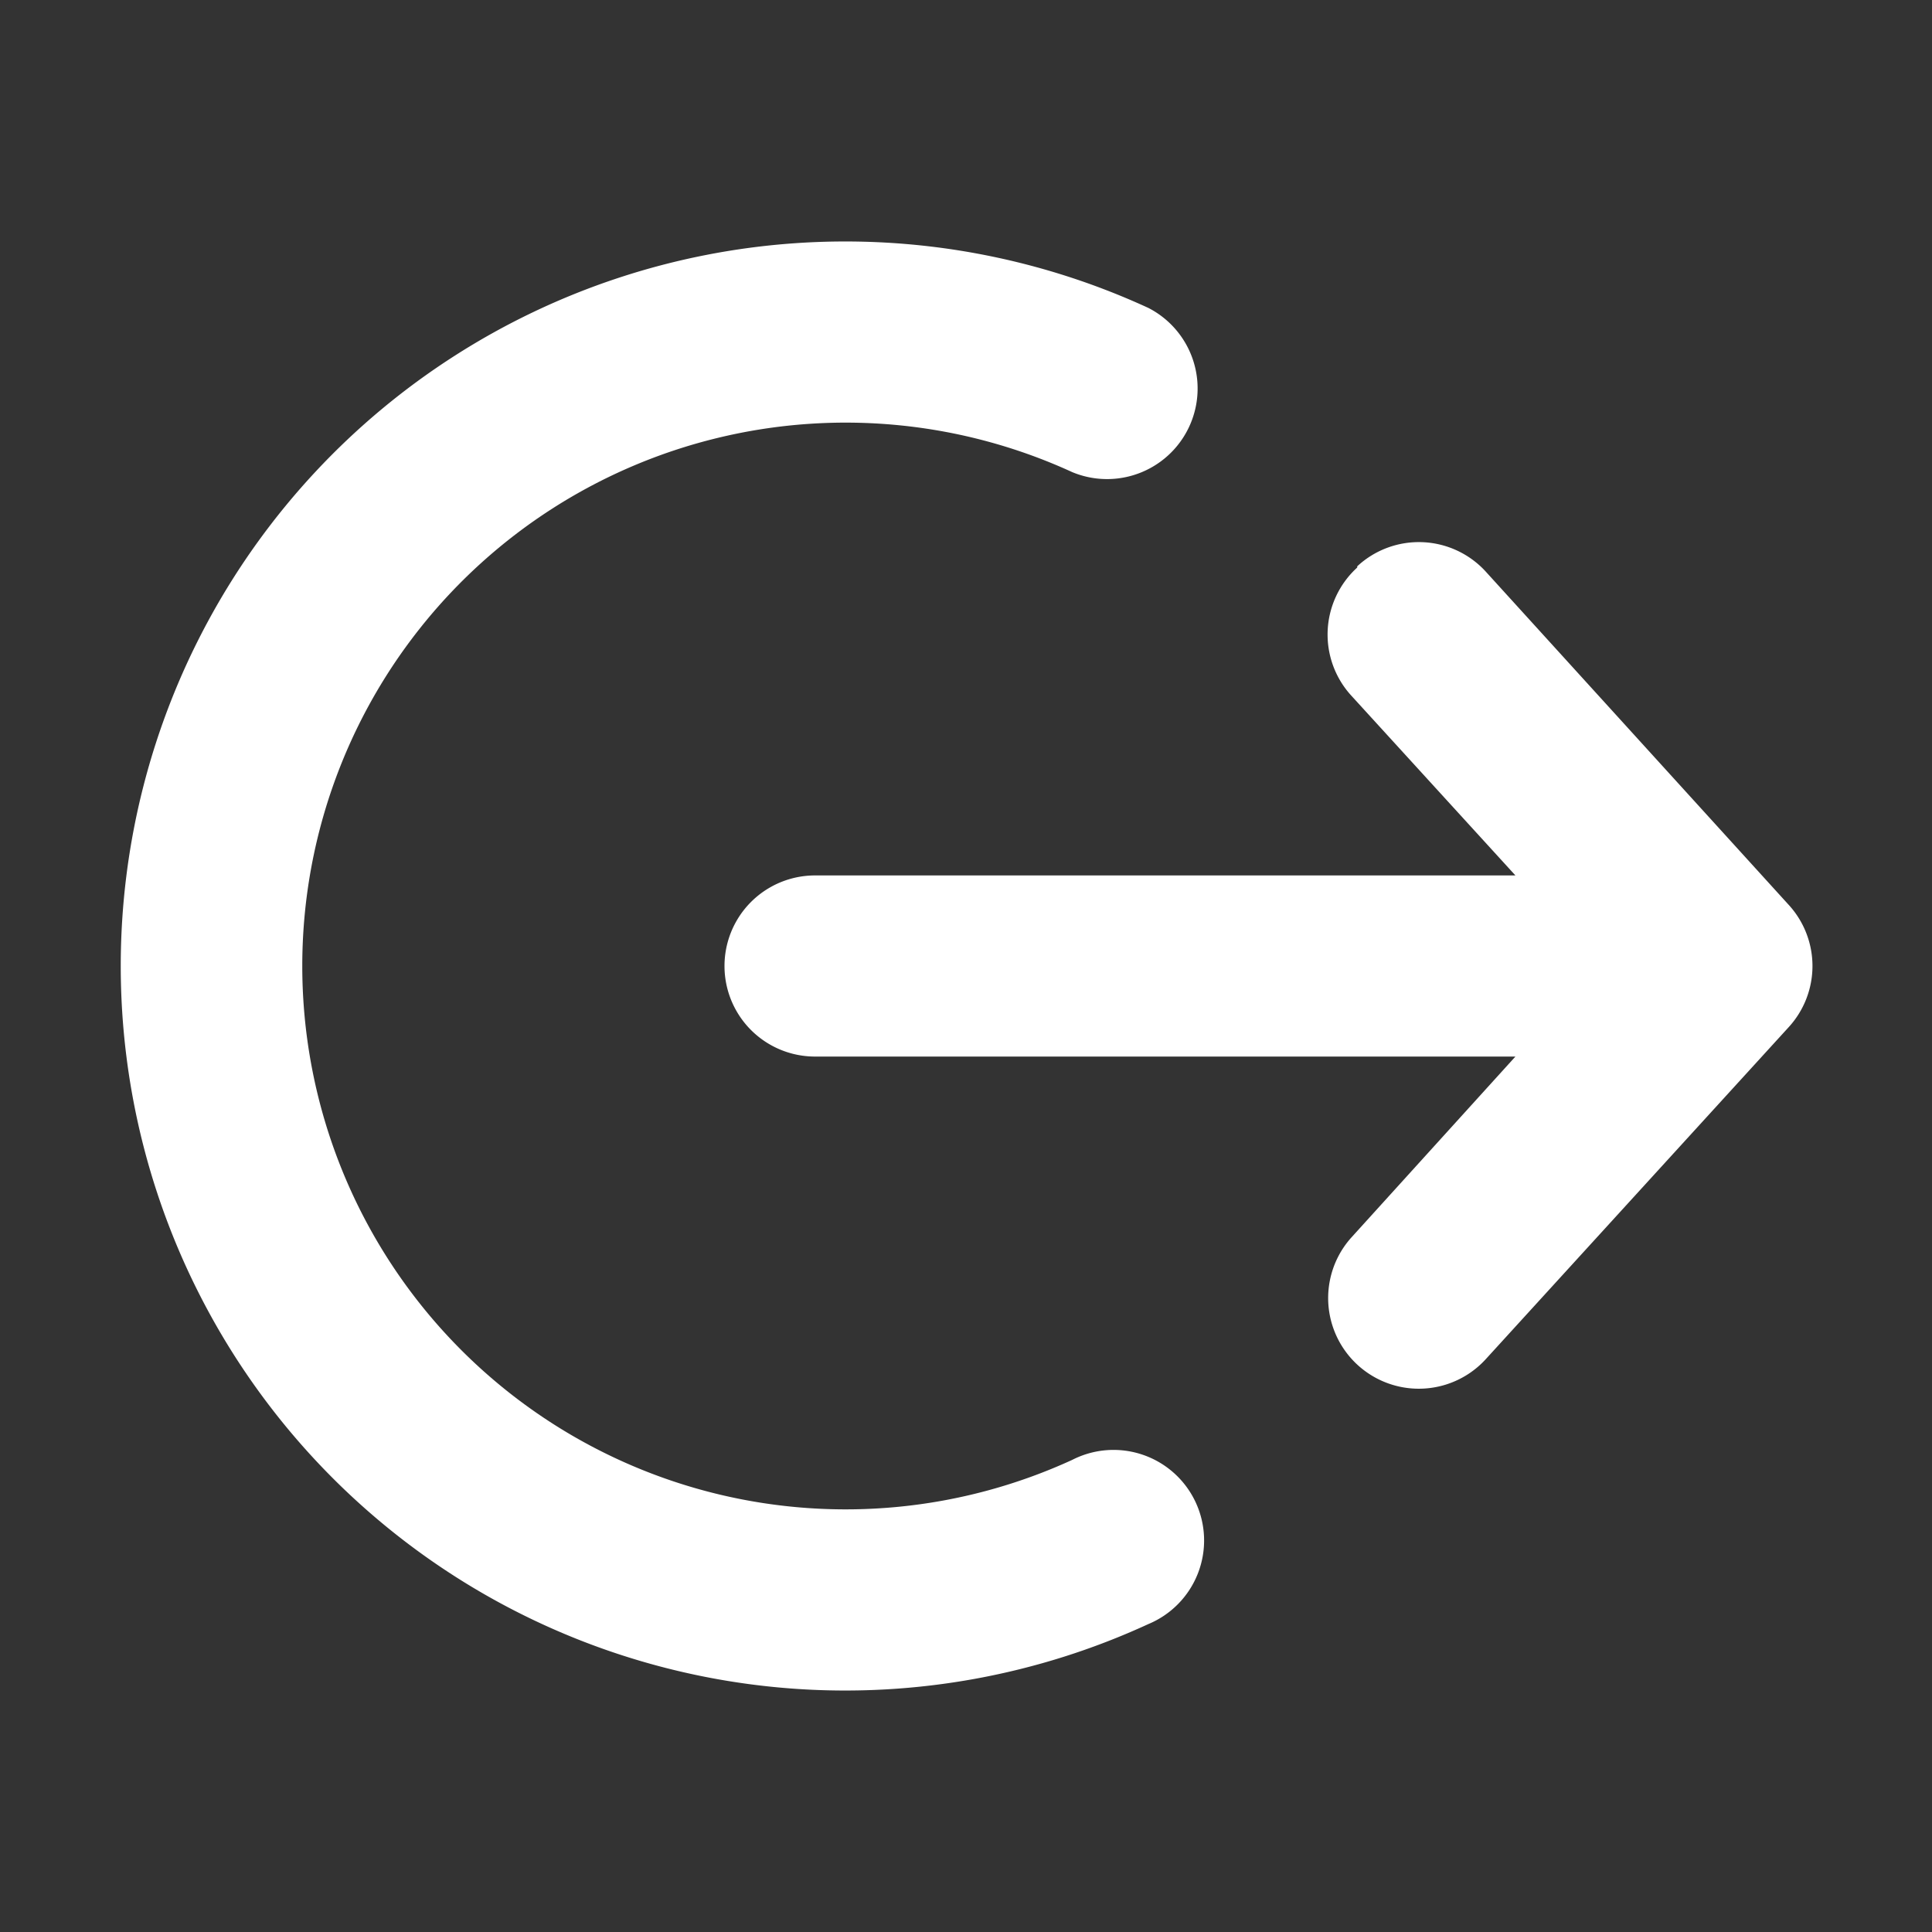
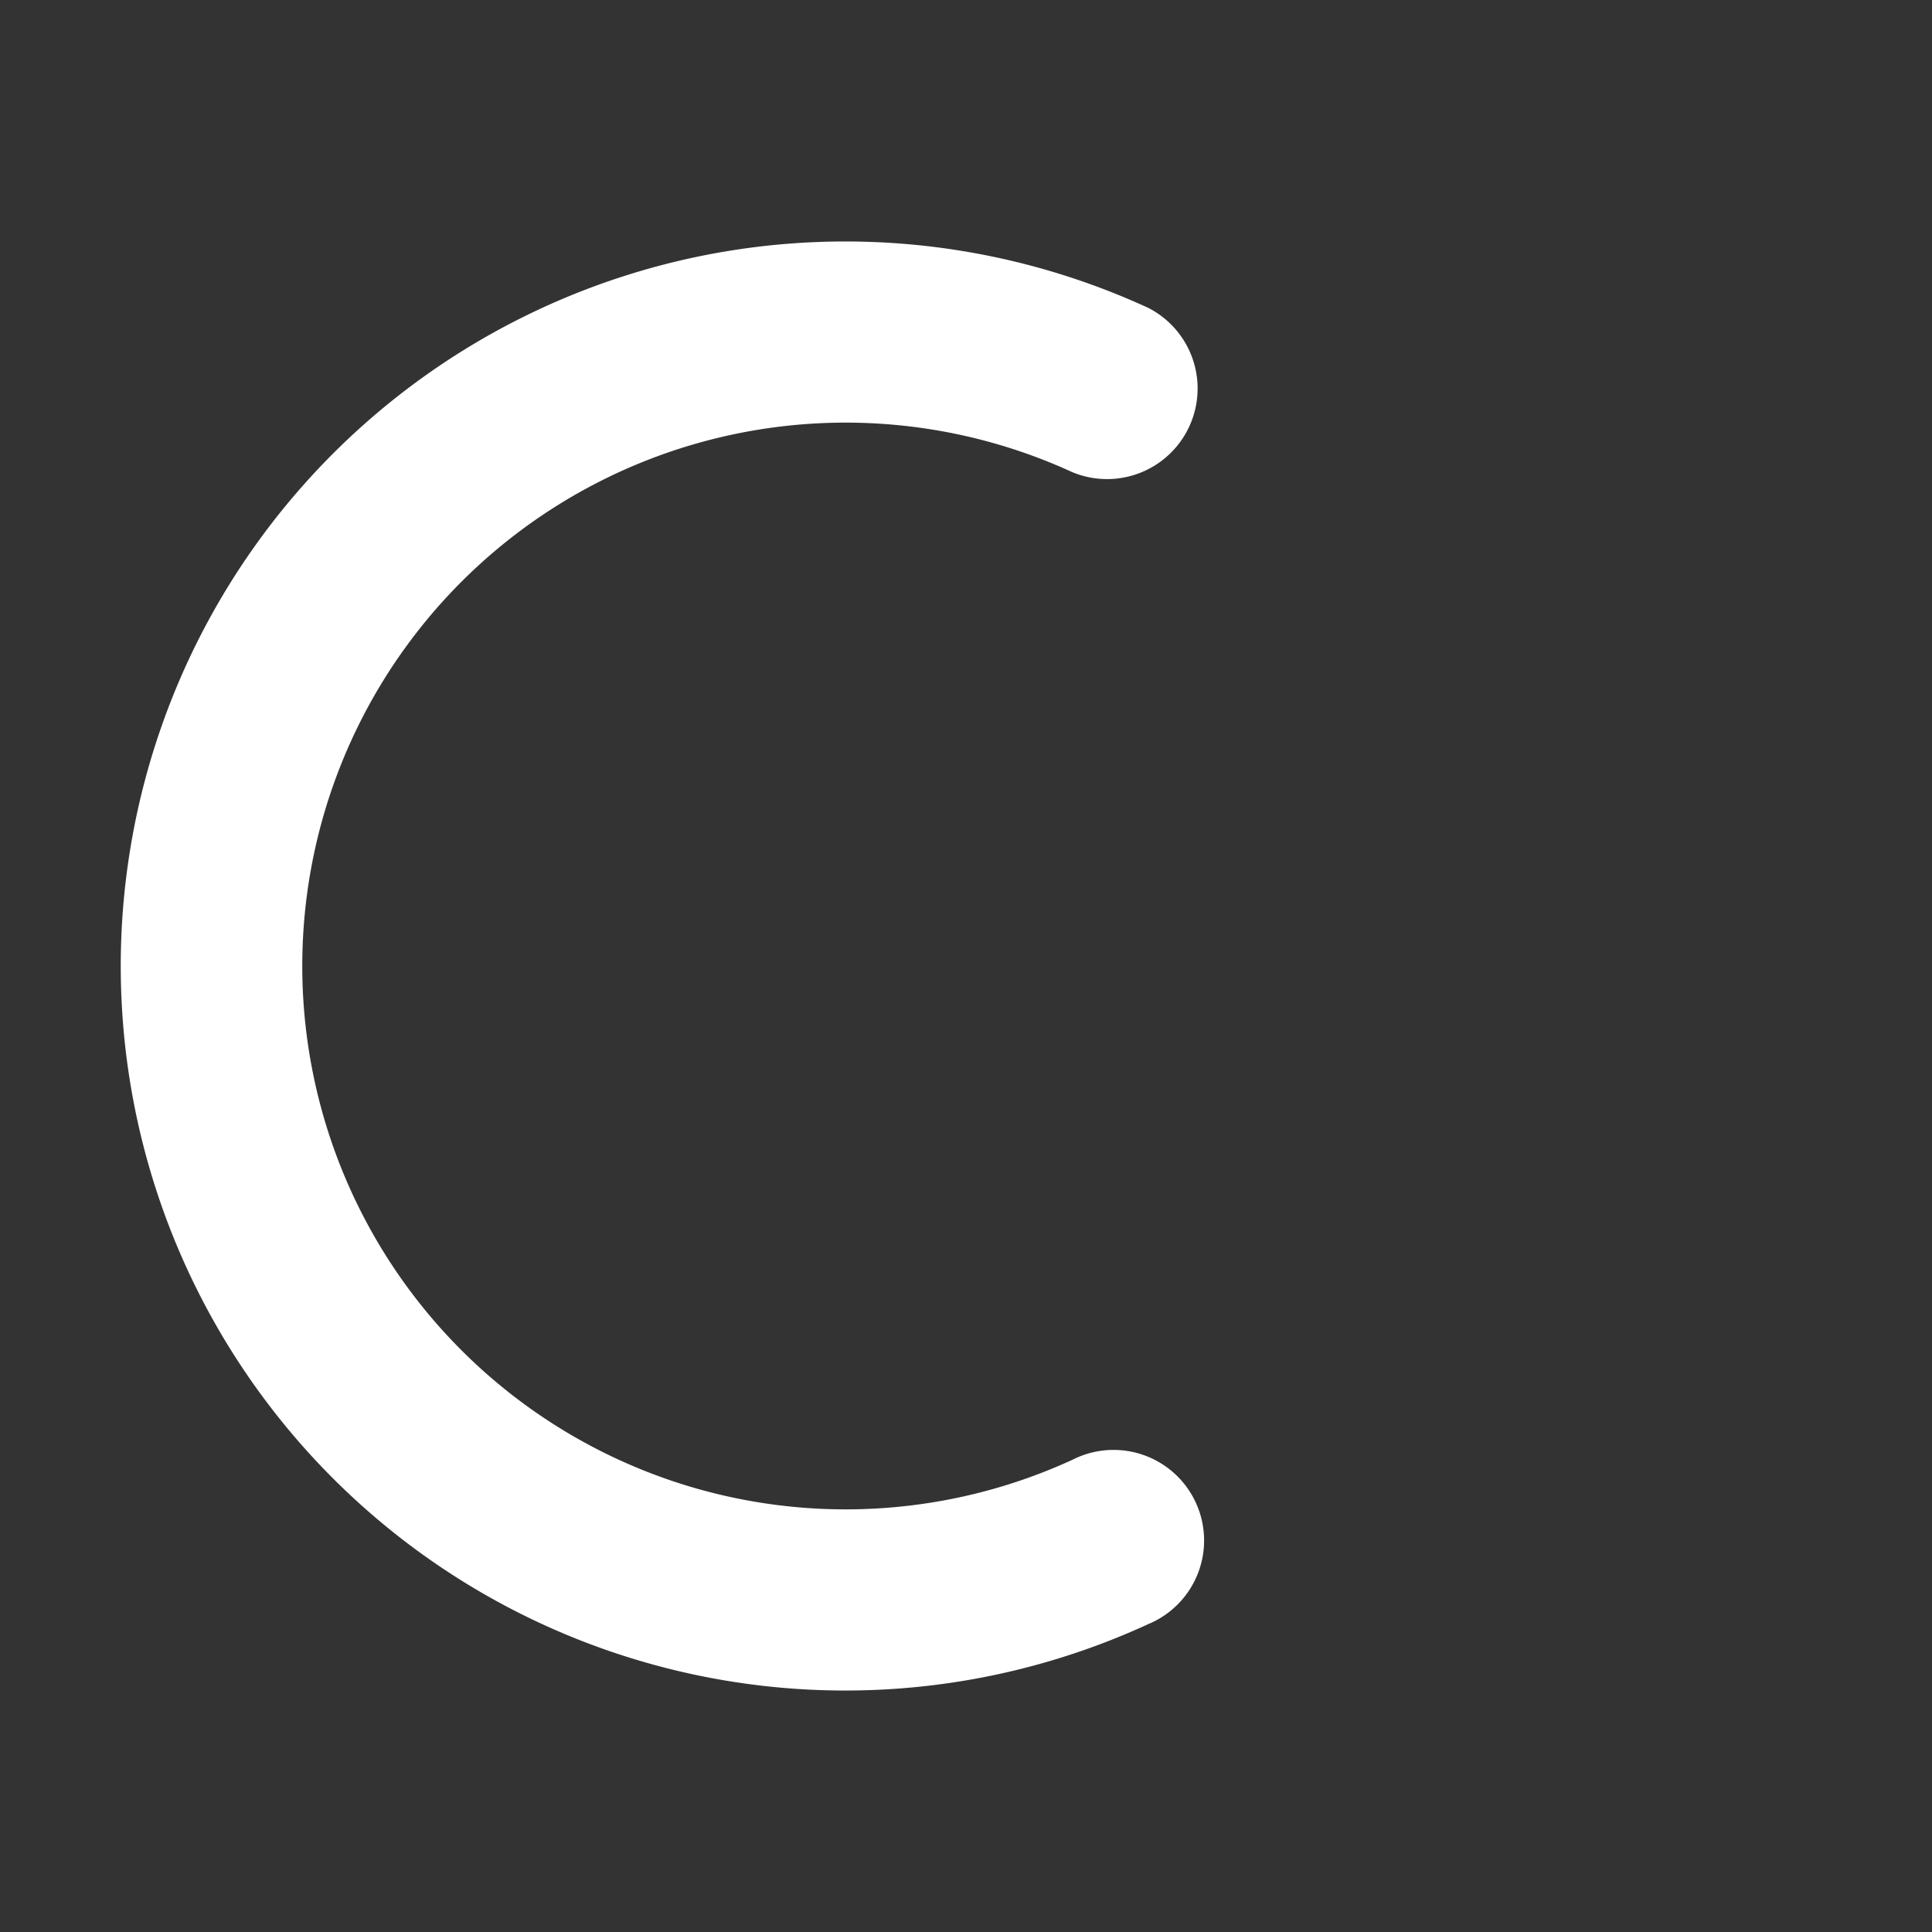
<svg xmlns="http://www.w3.org/2000/svg" fill="none" viewBox="0 0 16 16">
  <rect x="0" y="0" width="16" height="16" fill="#333333" stroke="none" />
  <g fill="#fff">
    <path d="M1 8a6 6 0 0 1 8.51-5.45.75.75 0 0 1-.63 1.36 4.5 4.5 0 1 0 0 8.18.75.75 0 1 1 .63 1.36A6 6 0 0 1 1 8z" />
-     <path d="M11.24 4.7a.75.75 0 0 0-.05 1.06l1.36 1.49h-5.8a.75.75 0 0 0 0 1.5h5.8l-1.36 1.5a.75.75 0 0 0 1.12 1l2.5-2.74a.75.75 0 0 0 0-1.02l-2.5-2.75a.75.75 0 0 0-1.07-.05z" />
  </g>
</svg>